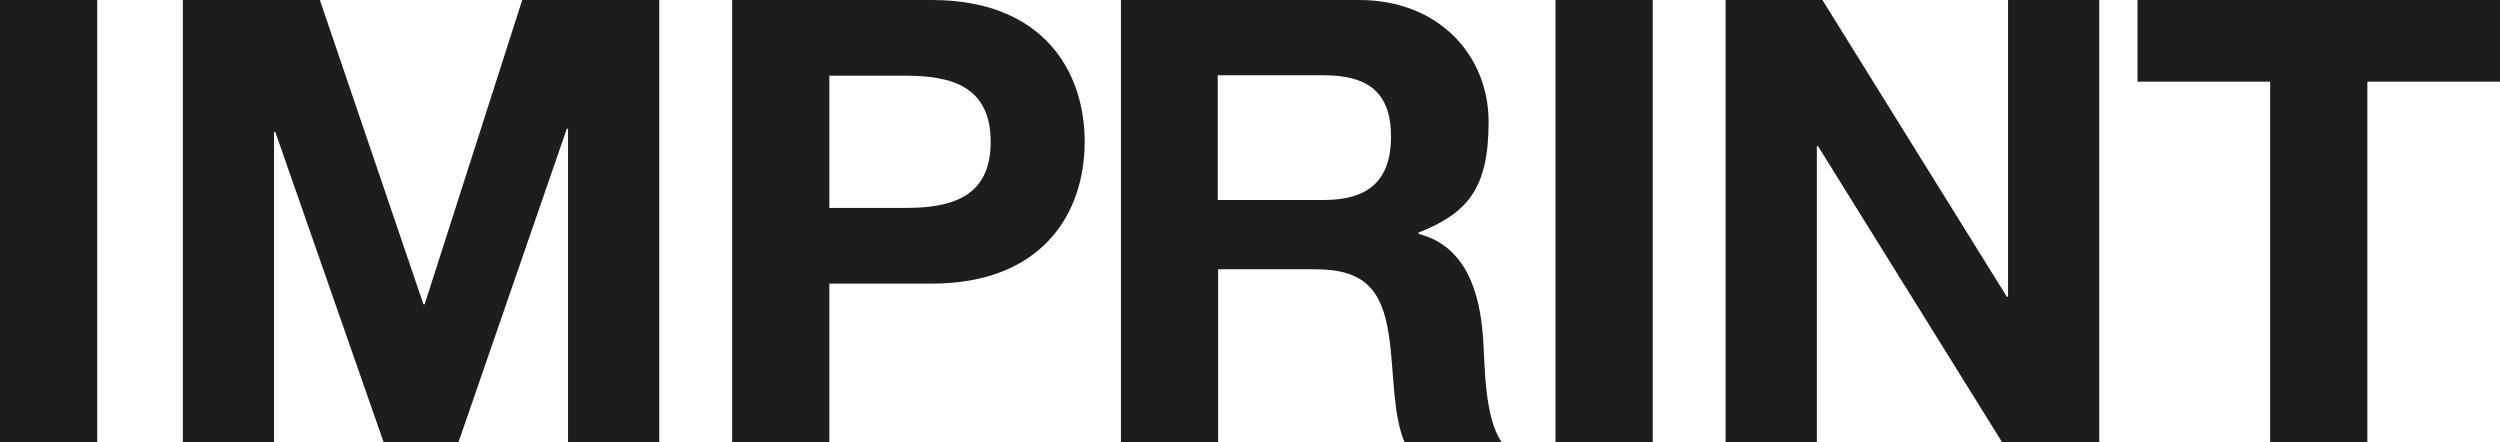
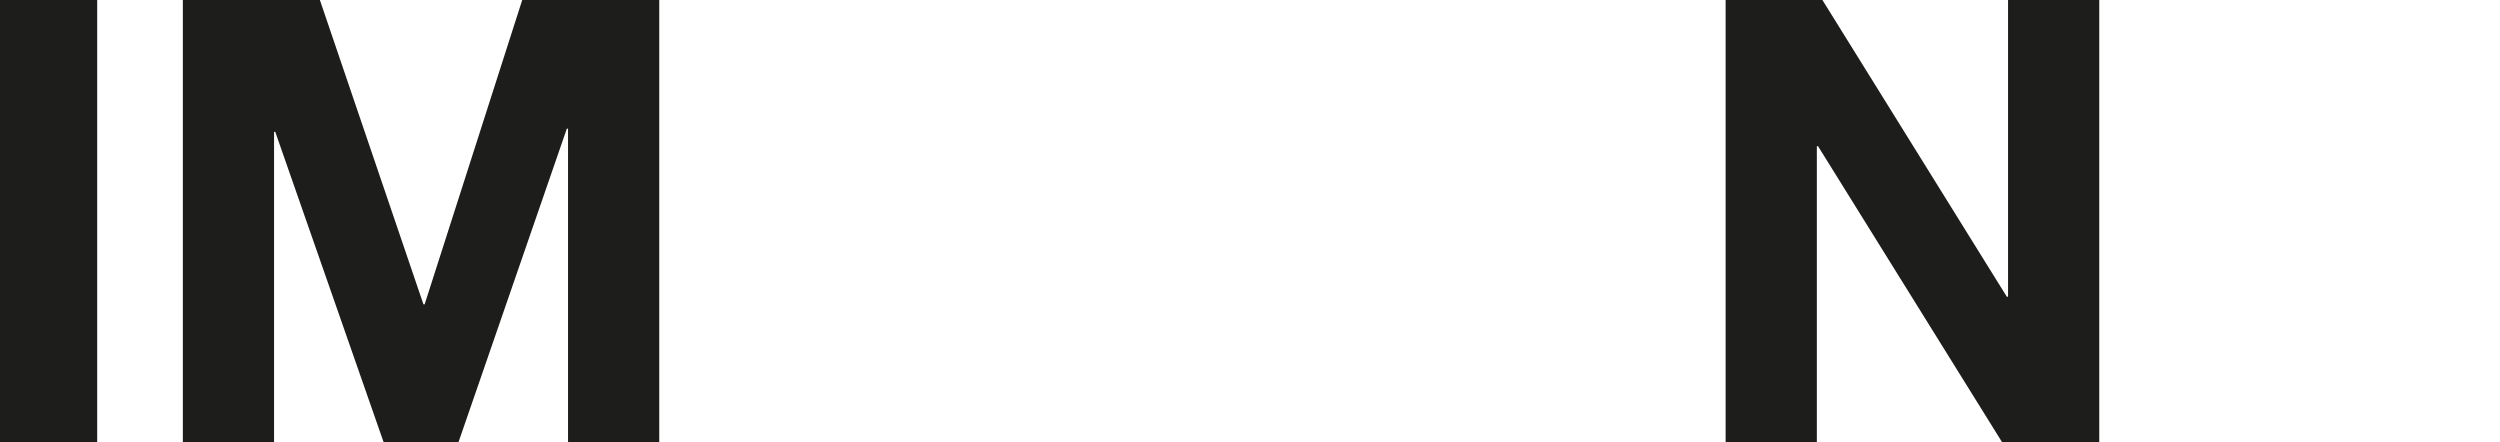
<svg xmlns="http://www.w3.org/2000/svg" id="Ebene_1" data-name="Ebene 1" version="1.1" viewBox="0 0 627.6 111">
  <defs>
    <style>
      .cls-1 {
        fill: #1d1d1b;
        stroke-width: 0px;
      }
    </style>
  </defs>
  <path class="cls-1" d="M0,0h24.4v111H0V0Z" />
  <path class="cls-1" d="M45.9,0h34.4l26,76.4h.3L131.1,0h34.4v111h-22.9V32.3h-.3l-27.2,78.7h-18.8l-27.2-77.9h-.3v77.9h-22.9V0Z" />
-   <path class="cls-1" d="M183.8,0h50.1c27.7,0,38.4,17.6,38.4,35.6s-10.7,35.6-38.4,35.6h-25.7v39.8h-24.4V0ZM208.2,52.2h19c11.4,0,21.5-2.5,21.5-16.6s-10.1-16.6-21.5-16.6h-19v33.3Z" />
-   <path class="cls-1" d="M281.3,0h59.9c19.9,0,32.5,13.8,32.5,30.6s-5.3,22.9-17.6,27.8v.3c12,3.1,15.4,14.8,16.2,26,.5,7,.3,20.1,4.7,26.3h-24.4c-3-7-2.6-17.7-3.9-26.6-1.7-11.7-6.2-16.8-18.5-16.8h-24.4v43.4h-24.4V0ZM305.7,50.2h26.7c10.9,0,16.8-4.7,16.8-15.9s-5.9-15.4-16.8-15.4h-26.7v31.3Z" />
-   <path class="cls-1" d="M390.5,0h24.4v111h-24.4V0Z" />
  <path class="cls-1" d="M433.2,0h24.3l46.3,74.5h.3V0h22.9v111h-24.4l-46.2-74.3h-.3v74.3h-22.9V0Z" />
-   <path class="cls-1" d="M569.9,20.5h-33.3V0h91v20.5h-33.3v90.5h-24.4V20.5Z" />
</svg>